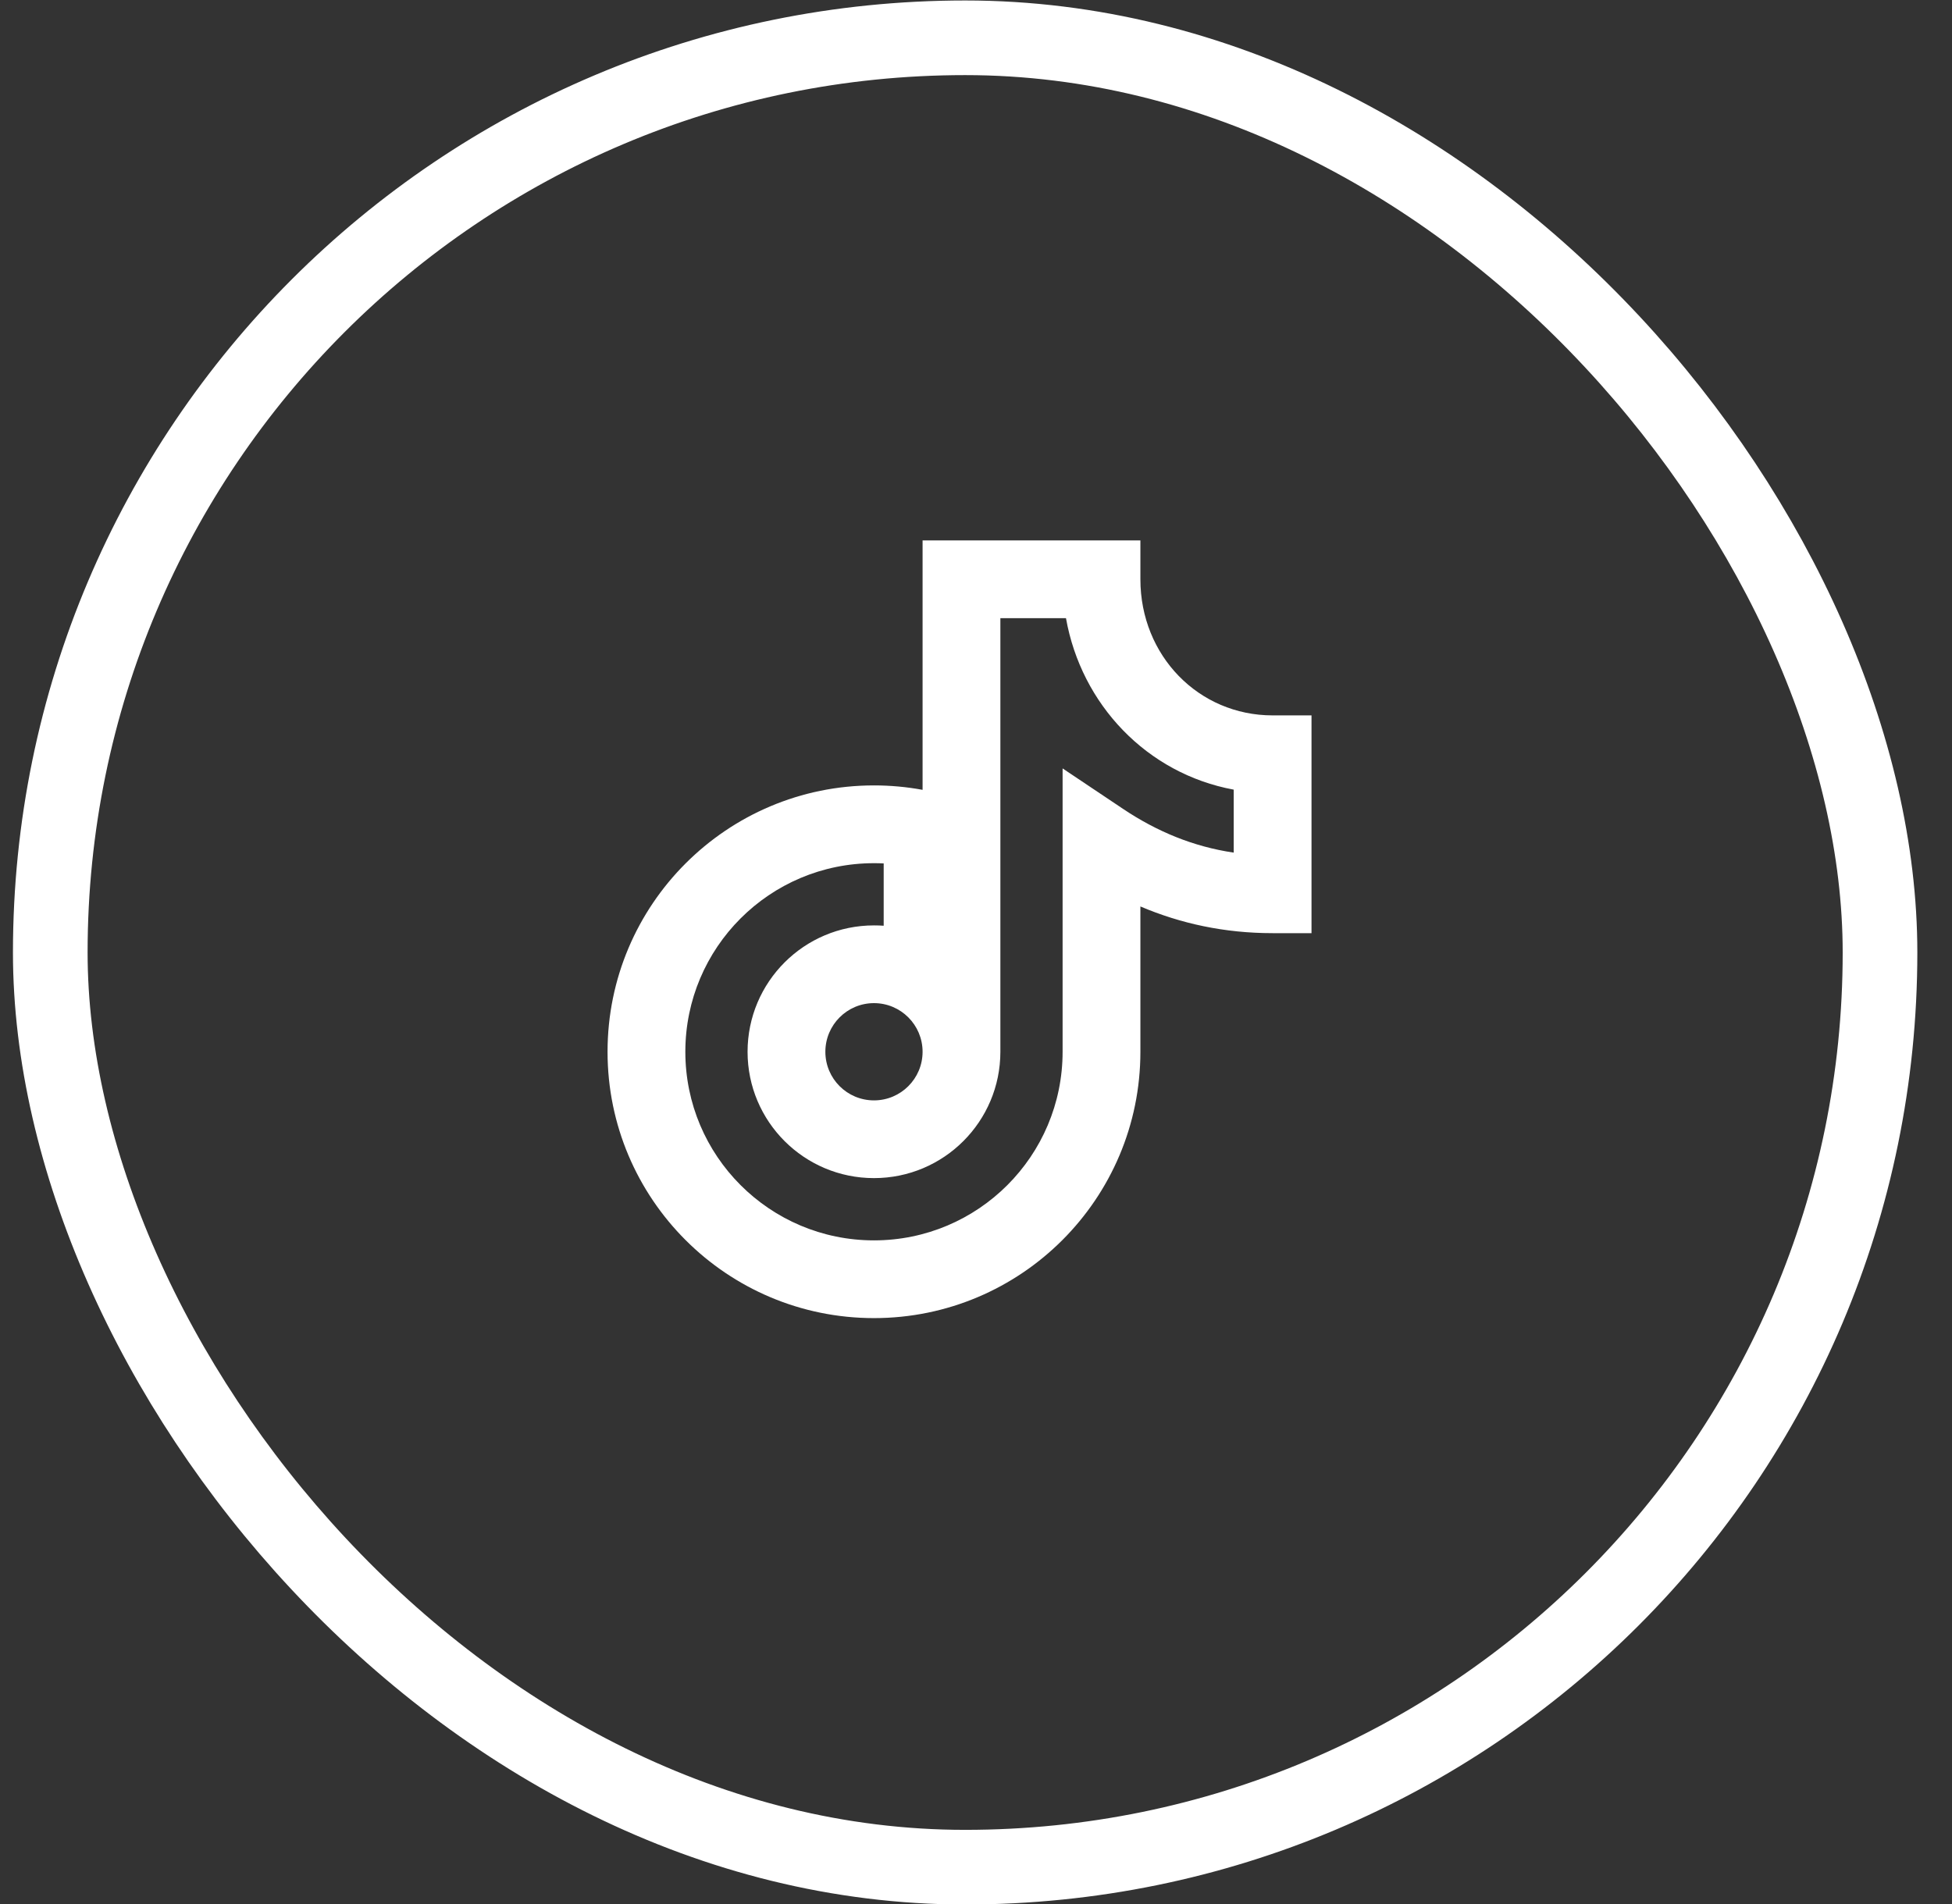
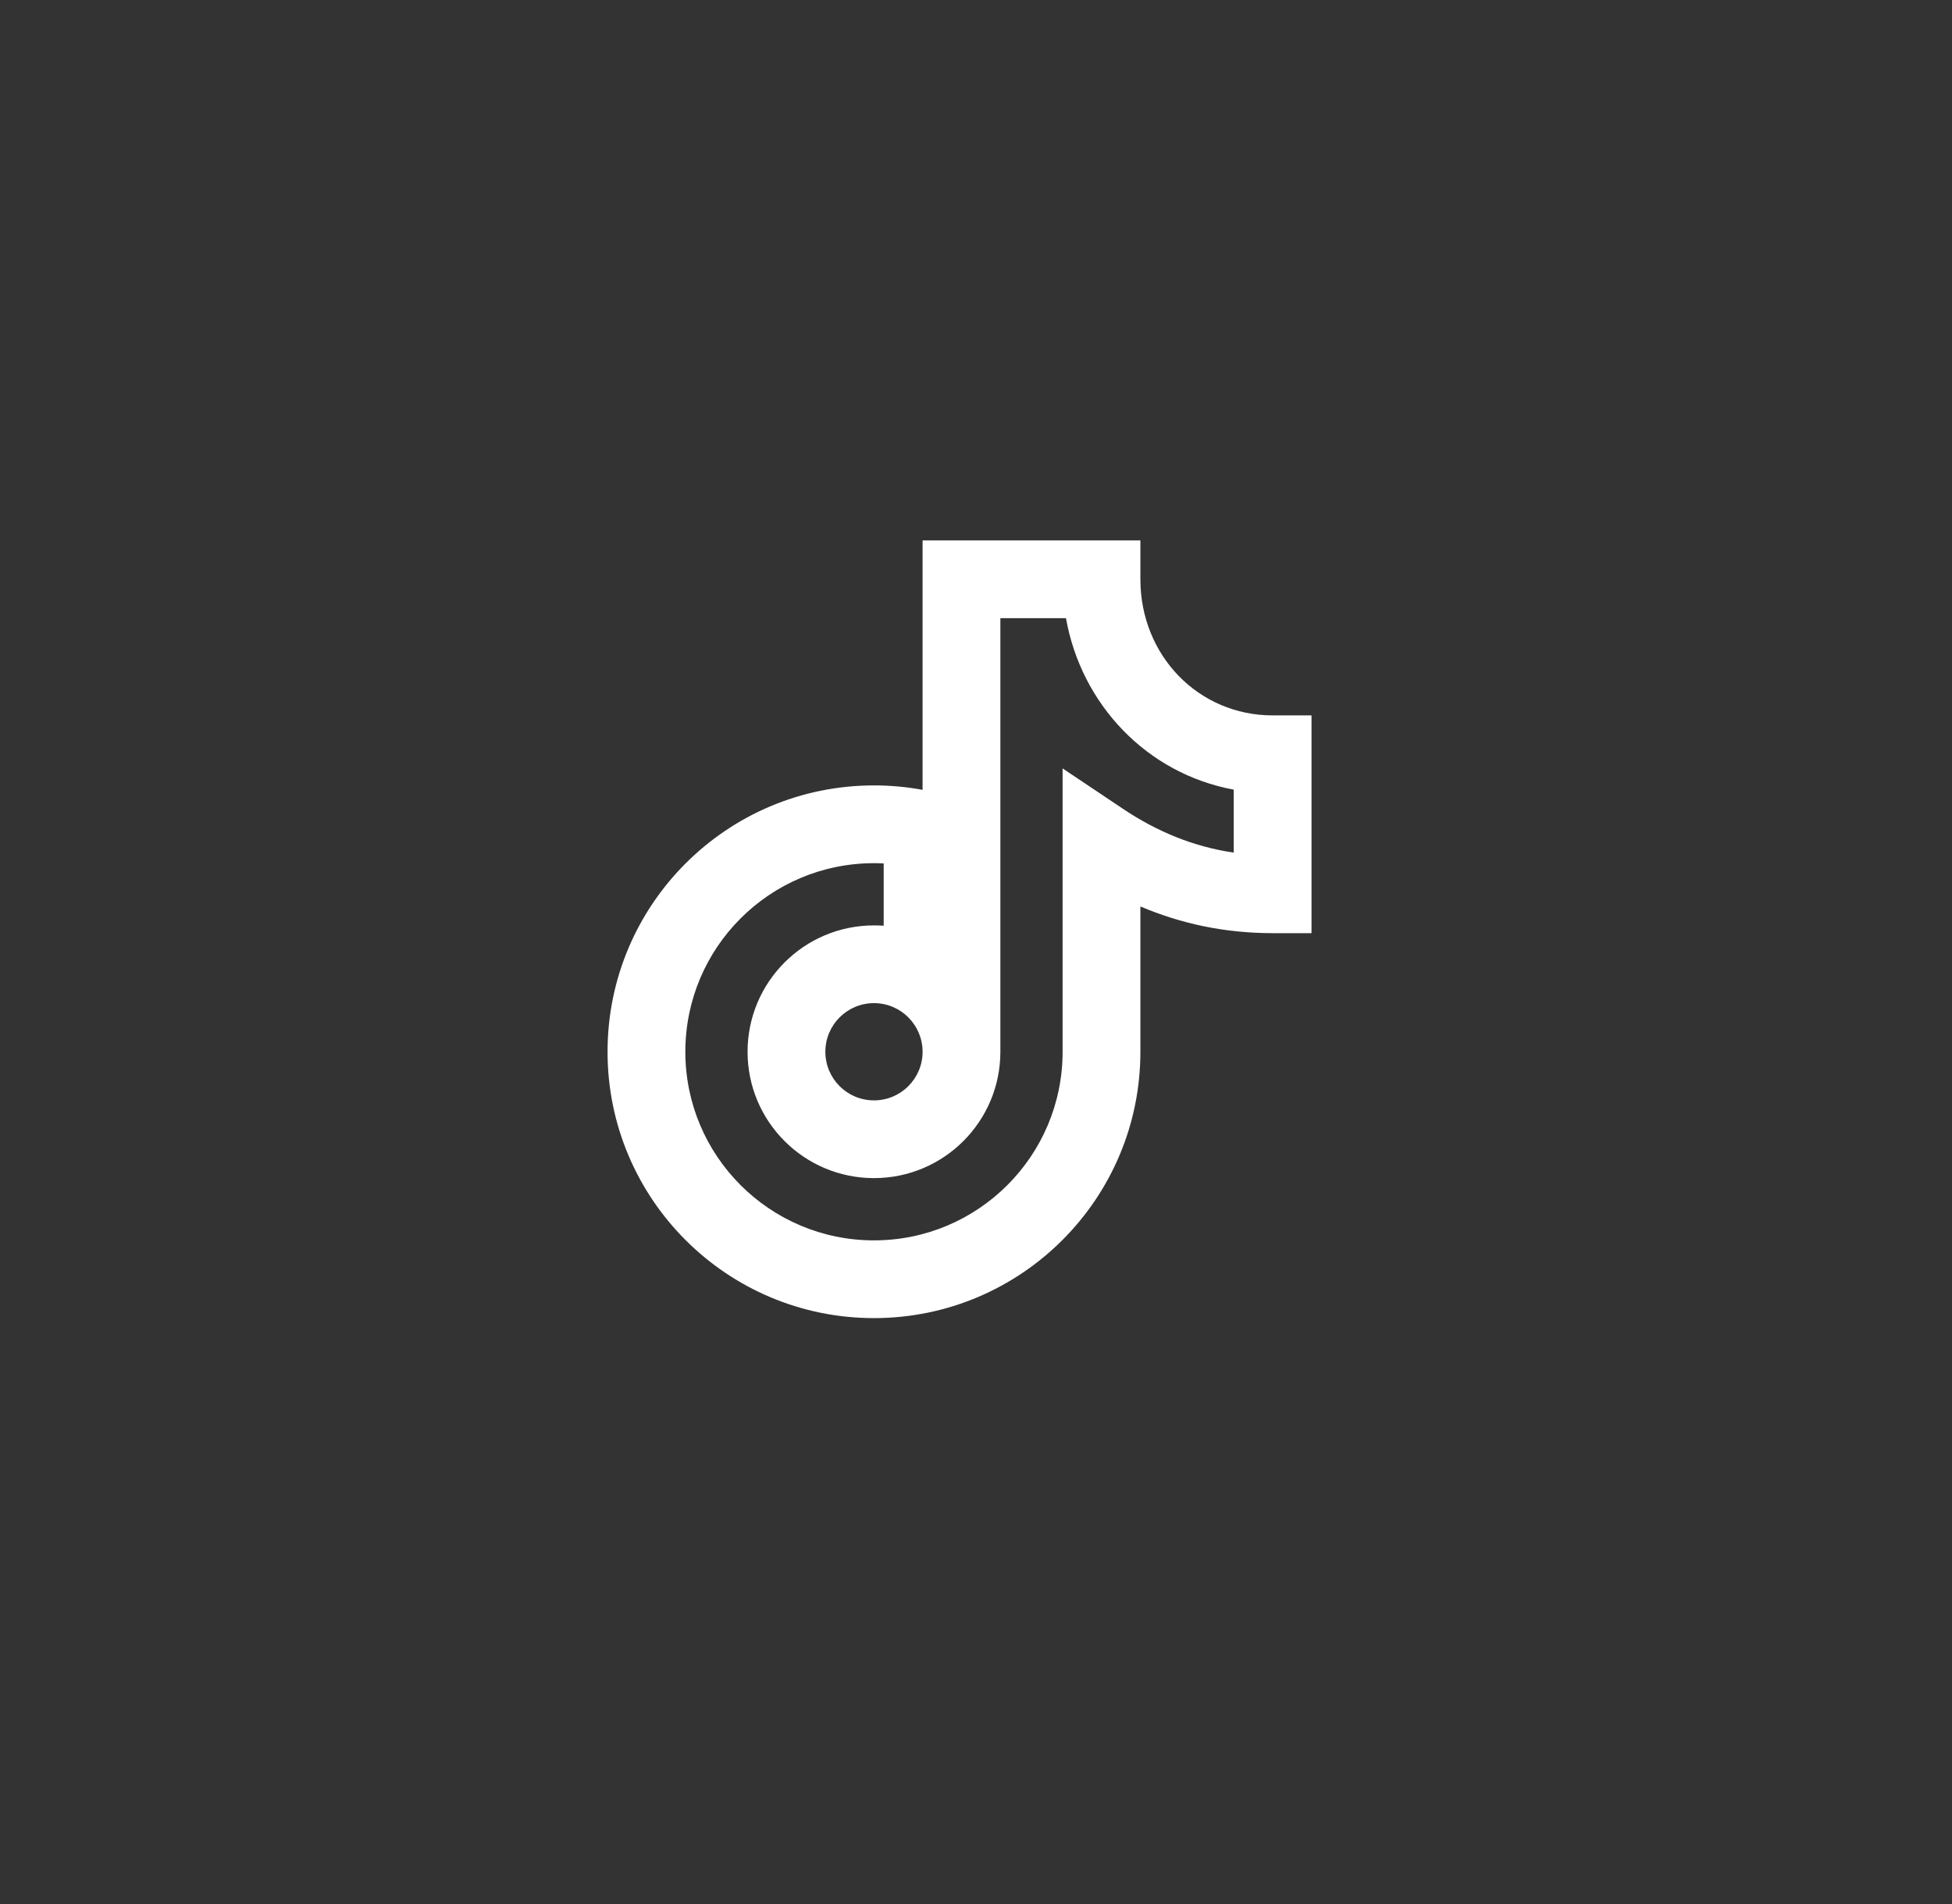
<svg xmlns="http://www.w3.org/2000/svg" width="41" height="40" viewBox="0 0 41 40" fill="none">
  <rect x="0" y="0" width="41" height="40" fill="#333333" stroke="none" />
-   <rect x="1.056" y="0.794" width="38.432" height="38.432" rx="19.216" stroke="white" stroke-width="1.568" />
  <path d="M19.378 11.353V16.593C19.047 16.532 18.705 16.5 18.357 16.5C15.267 16.5 12.761 19.005 12.761 22.096C12.761 25.186 15.267 27.691 18.357 27.691C21.447 27.691 23.953 25.186 23.953 22.096V19.043C24.799 19.403 25.722 19.604 26.73 19.604H27.547V15.029H26.73C25.175 15.029 23.953 13.773 23.953 12.17V11.353H19.378ZM21.012 12.987H22.39C22.712 14.801 24.089 16.252 25.913 16.589V17.912C25.065 17.787 24.3 17.469 23.59 16.994L22.319 16.143V22.096C22.319 24.284 20.545 26.058 18.357 26.058C16.169 26.058 14.395 24.284 14.395 22.096C14.395 19.907 16.169 18.134 18.357 18.134C18.425 18.134 18.494 18.135 18.561 18.139V19.448C18.494 19.443 18.426 19.441 18.357 19.441C16.891 19.441 15.702 20.629 15.702 22.096C15.702 23.562 16.891 24.75 18.357 24.75C19.823 24.75 21.012 23.562 21.012 22.096C21.012 19.059 21.011 16.023 21.012 12.987ZM17.336 22.096C17.336 21.532 17.793 21.074 18.357 21.074C18.921 21.074 19.378 21.532 19.378 22.096C19.378 22.66 18.921 23.117 18.357 23.117C17.793 23.117 17.336 22.66 17.336 22.096Z" fill="white" />
</svg>